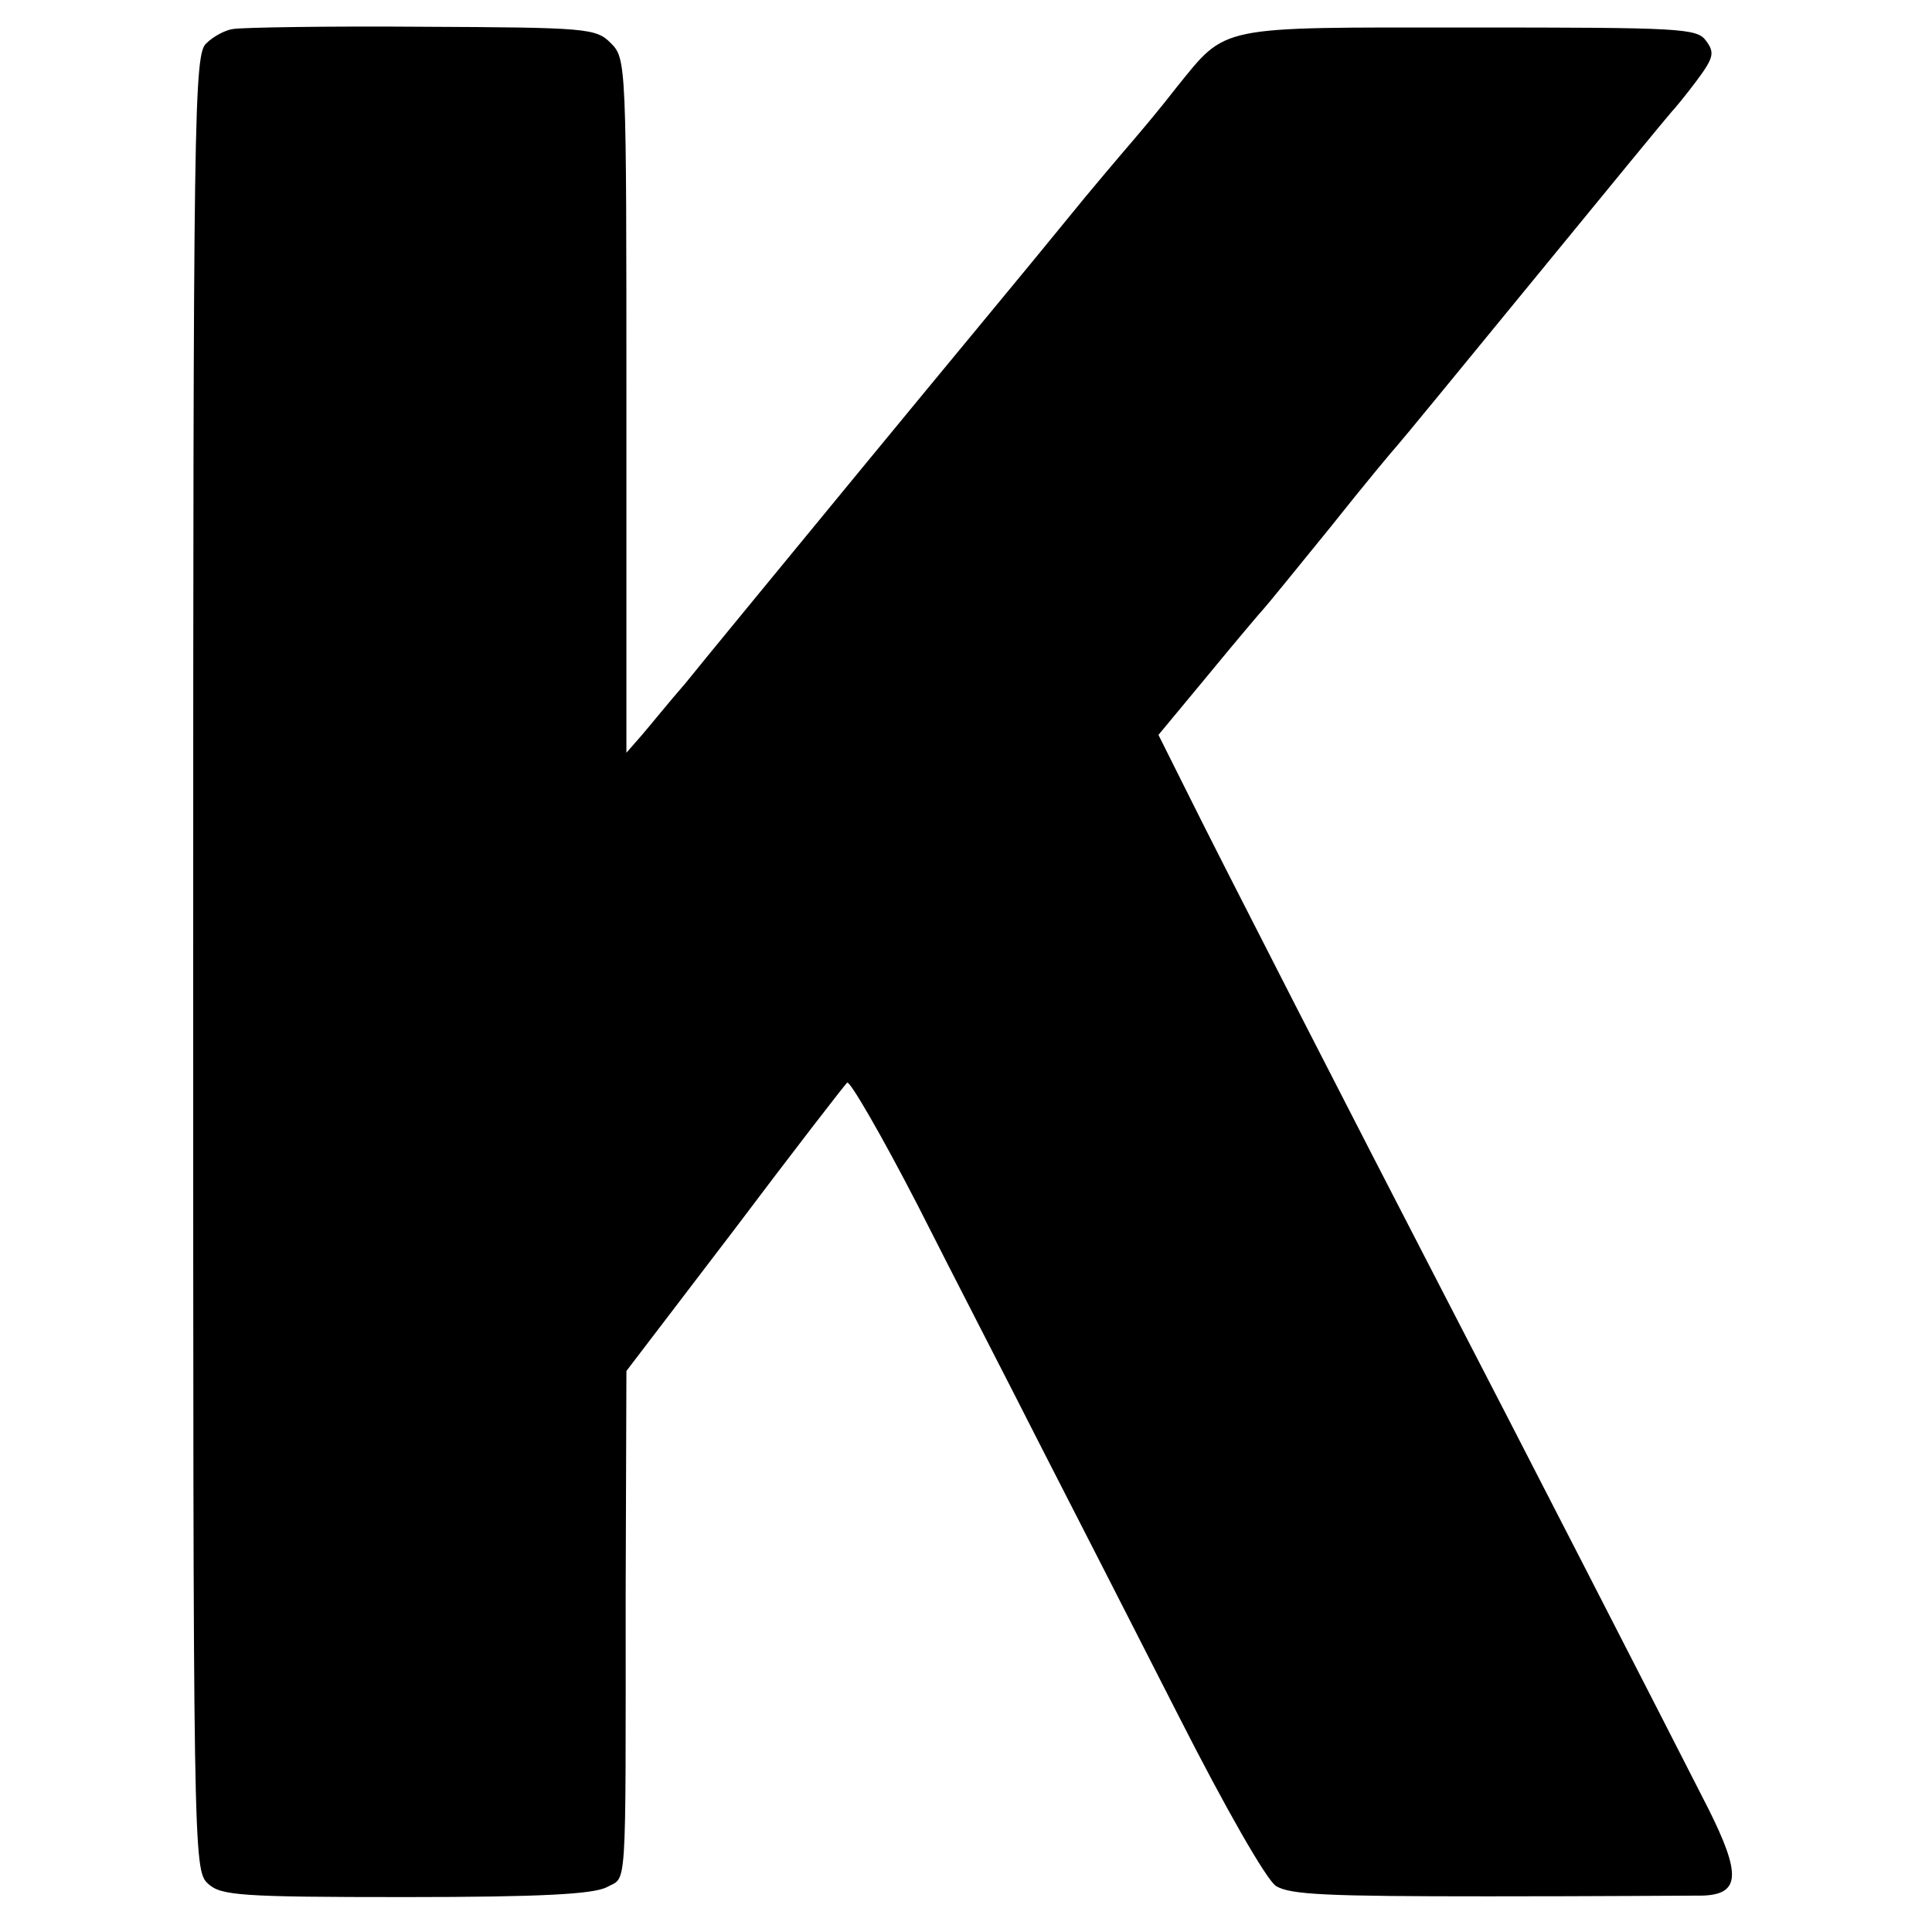
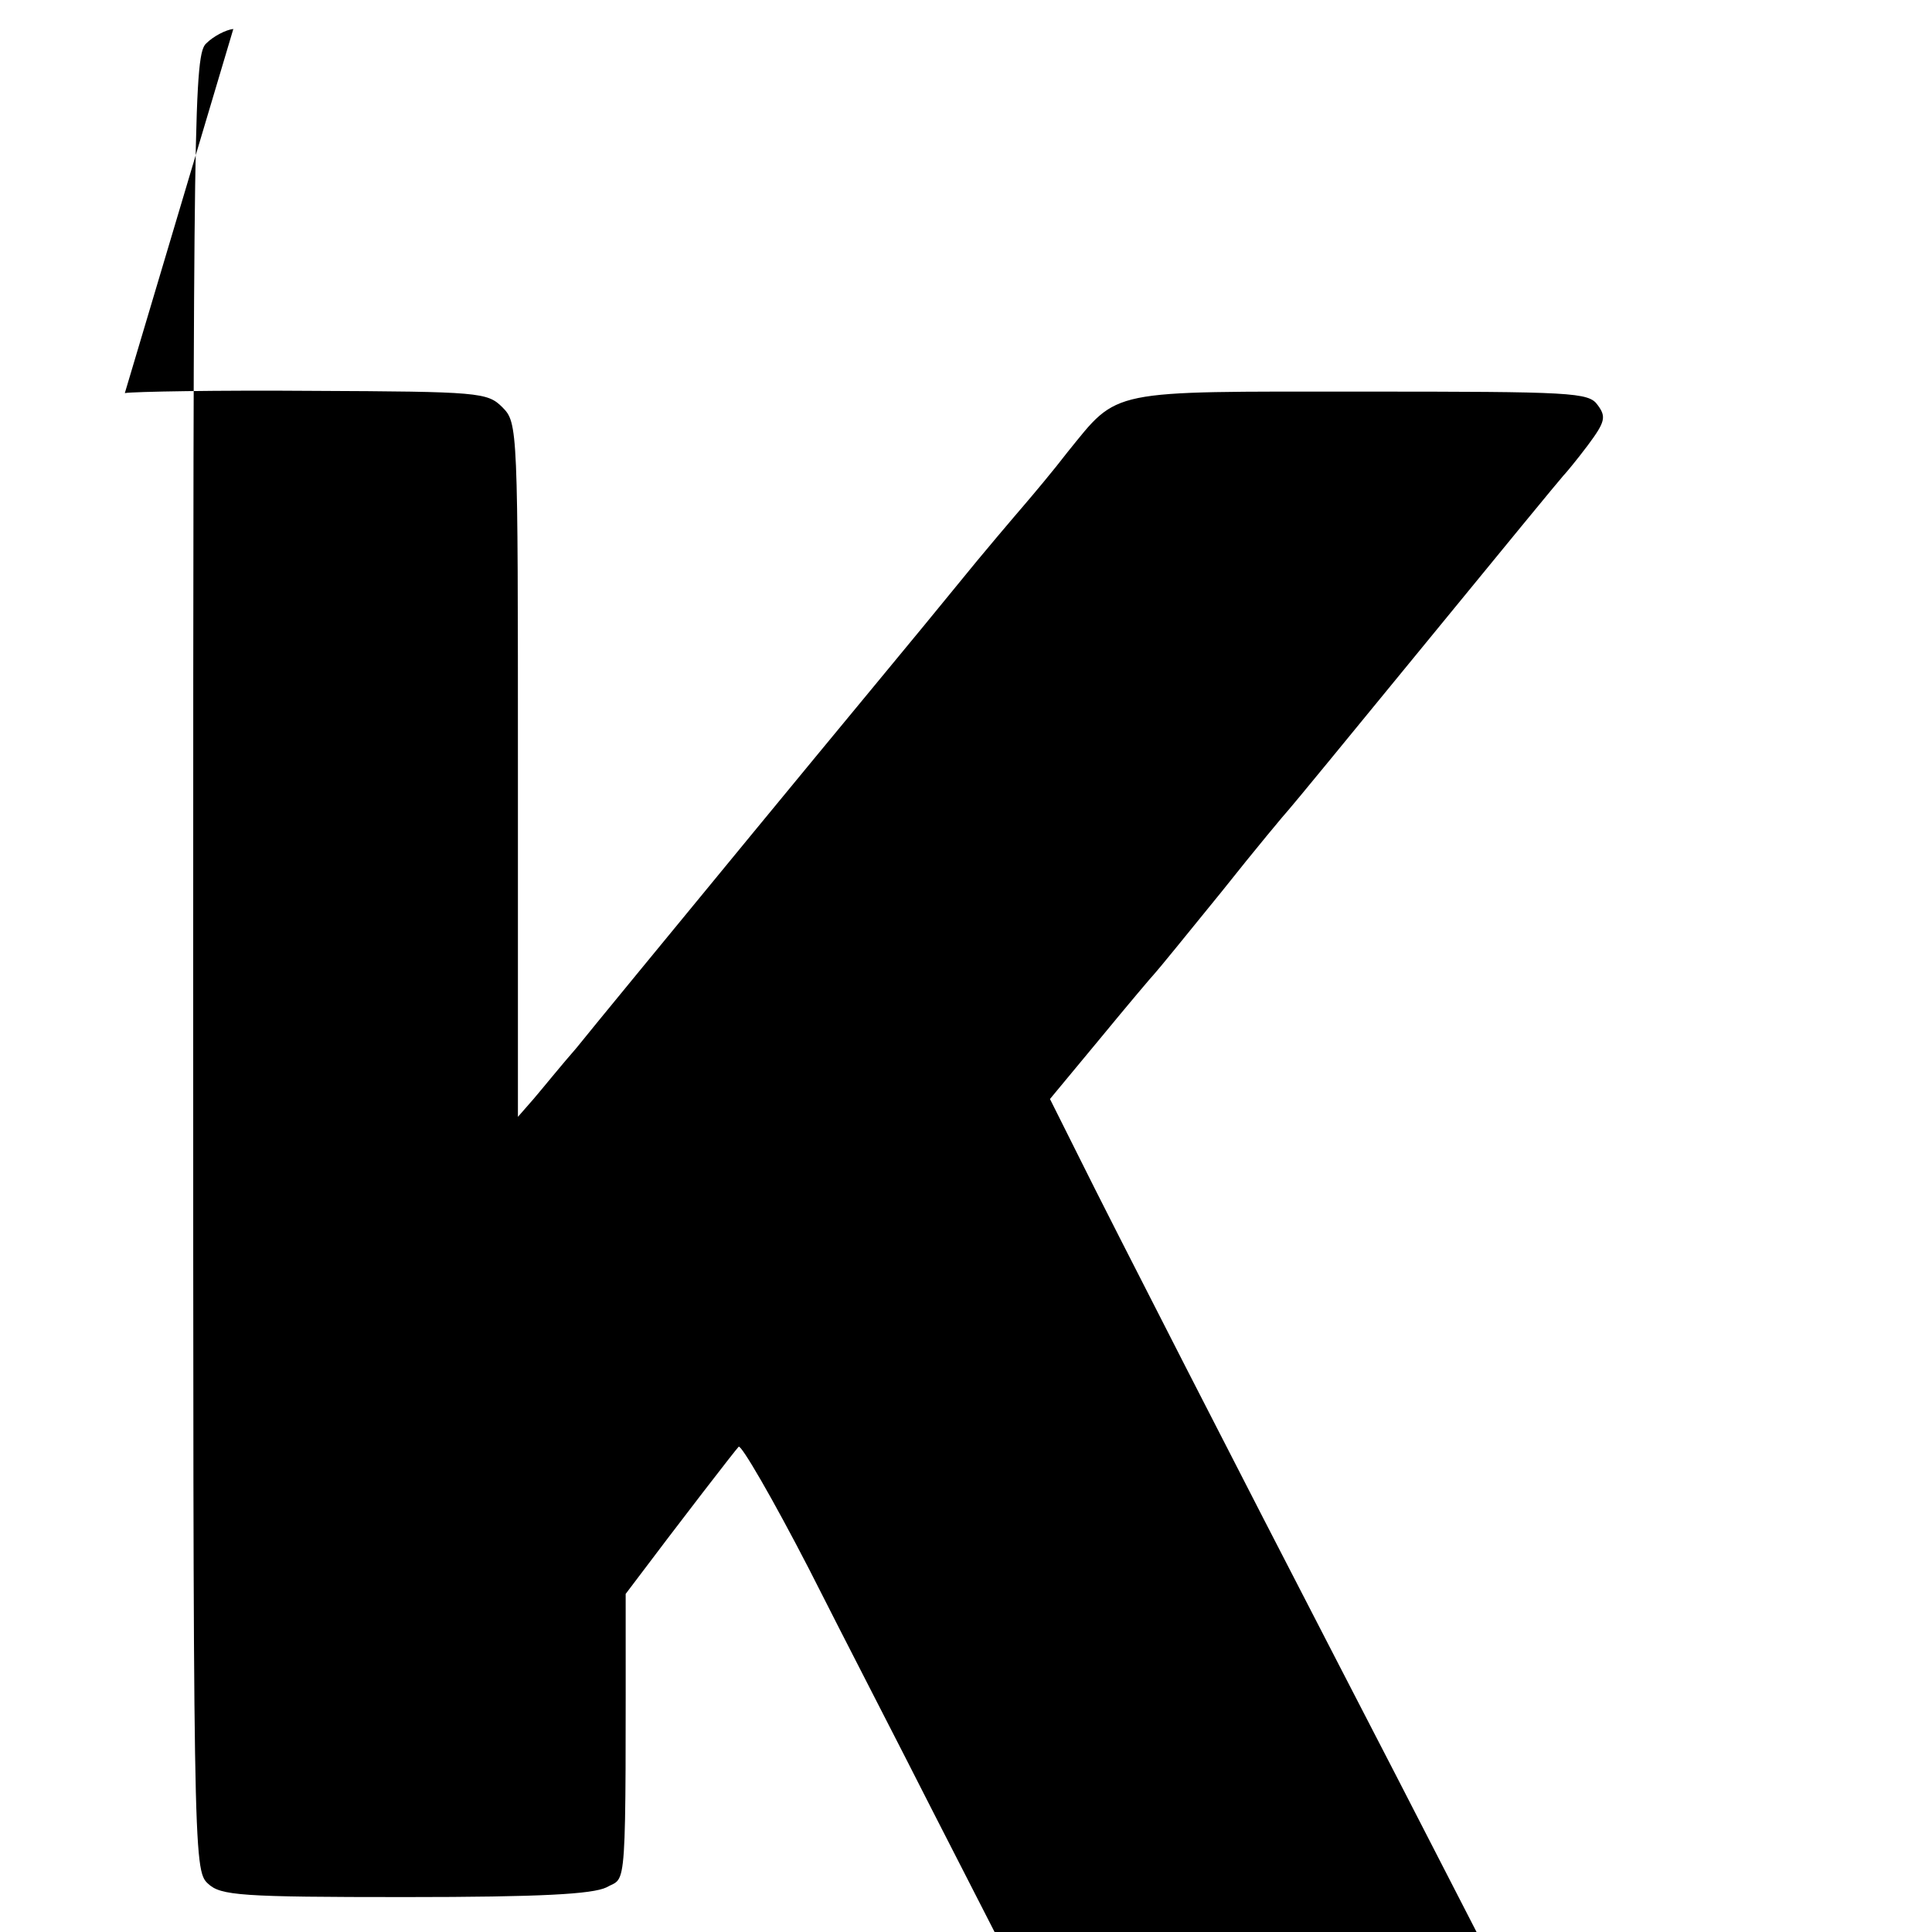
<svg xmlns="http://www.w3.org/2000/svg" version="1.0" width="260pt" height="260pt" viewBox="0 0 260 260" preserveAspectRatio="xMidYMid meet">
  <g transform="translate(0,260) scale(0.1,-0.1)" fill="#000000" stroke="none">
-     <path d="M314 2561 c-10 -1 -27 -10 -36 -19 -17 -14 -18 -86 -18 -1237 0 -1202 0 -1222 20 -1240 17 -16 44 -18 265 -18 184 0 252 4 271 13 28 16 26 -20 26 395 l1 300 145 190 c79 105 148 194 152 198 3 4 46 -70 95 -165 48 -95 123 -240 165 -323 42 -82 126 -246 186 -364 64 -126 118 -220 131 -229 19 -12 70 -14 286 -14 144 0 274 1 289 1 50 2 51 29 7 117 -61 120 -272 531 -354 689 -119 230 -306 595 -347 678 l-39 78 68 82 c37 45 70 84 73 87 3 3 43 52 90 110 46 58 87 107 90 110 3 3 86 104 185 225 99 121 182 222 185 225 3 3 18 21 33 41 23 31 25 38 13 54 -12 17 -33 18 -318 18 -343 0 -326 4 -395 -81 -20 -26 -47 -58 -59 -72 -12 -14 -54 -63 -92 -110 -38 -47 -161 -195 -272 -330 -111 -135 -218 -265 -238 -290 -21 -24 -46 -55 -58 -69 l-21 -24 0 467 c0 461 0 467 -21 488 -20 20 -31 21 -255 22 -128 1 -242 -1 -253 -3z" />
+     <path d="M314 2561 c-10 -1 -27 -10 -36 -19 -17 -14 -18 -86 -18 -1237 0 -1202 0 -1222 20 -1240 17 -16 44 -18 265 -18 184 0 252 4 271 13 28 16 26 -20 26 395 c79 105 148 194 152 198 3 4 46 -70 95 -165 48 -95 123 -240 165 -323 42 -82 126 -246 186 -364 64 -126 118 -220 131 -229 19 -12 70 -14 286 -14 144 0 274 1 289 1 50 2 51 29 7 117 -61 120 -272 531 -354 689 -119 230 -306 595 -347 678 l-39 78 68 82 c37 45 70 84 73 87 3 3 43 52 90 110 46 58 87 107 90 110 3 3 86 104 185 225 99 121 182 222 185 225 3 3 18 21 33 41 23 31 25 38 13 54 -12 17 -33 18 -318 18 -343 0 -326 4 -395 -81 -20 -26 -47 -58 -59 -72 -12 -14 -54 -63 -92 -110 -38 -47 -161 -195 -272 -330 -111 -135 -218 -265 -238 -290 -21 -24 -46 -55 -58 -69 l-21 -24 0 467 c0 461 0 467 -21 488 -20 20 -31 21 -255 22 -128 1 -242 -1 -253 -3z" />
  </g>
</svg>